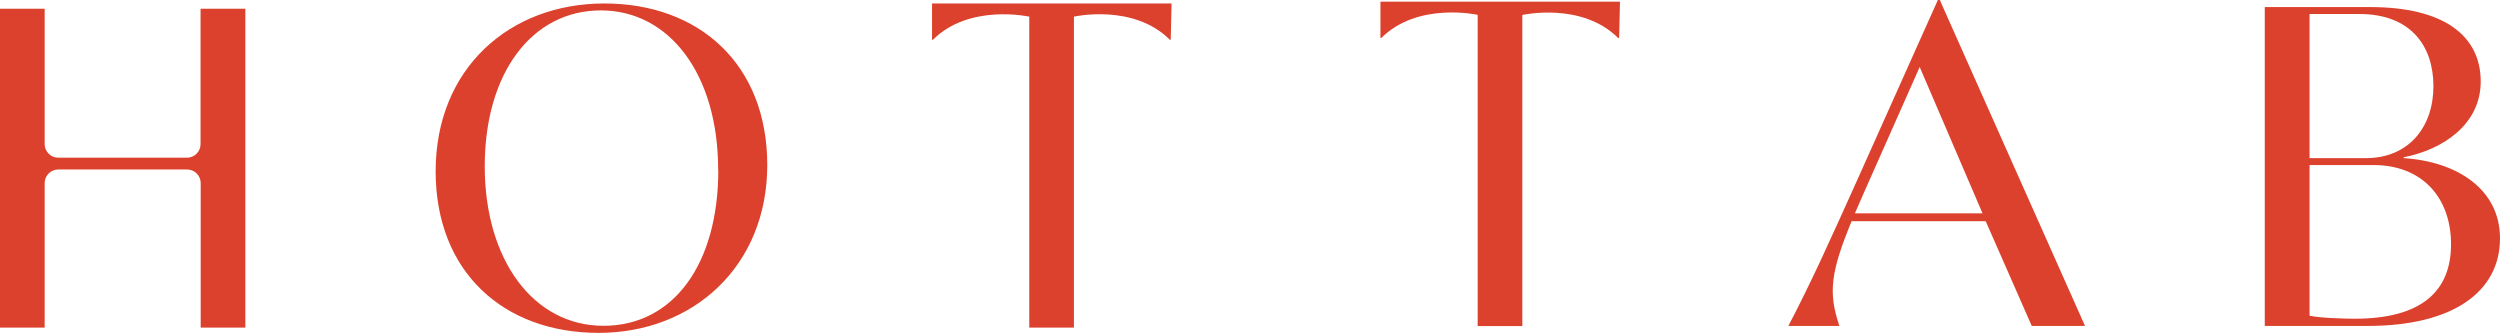
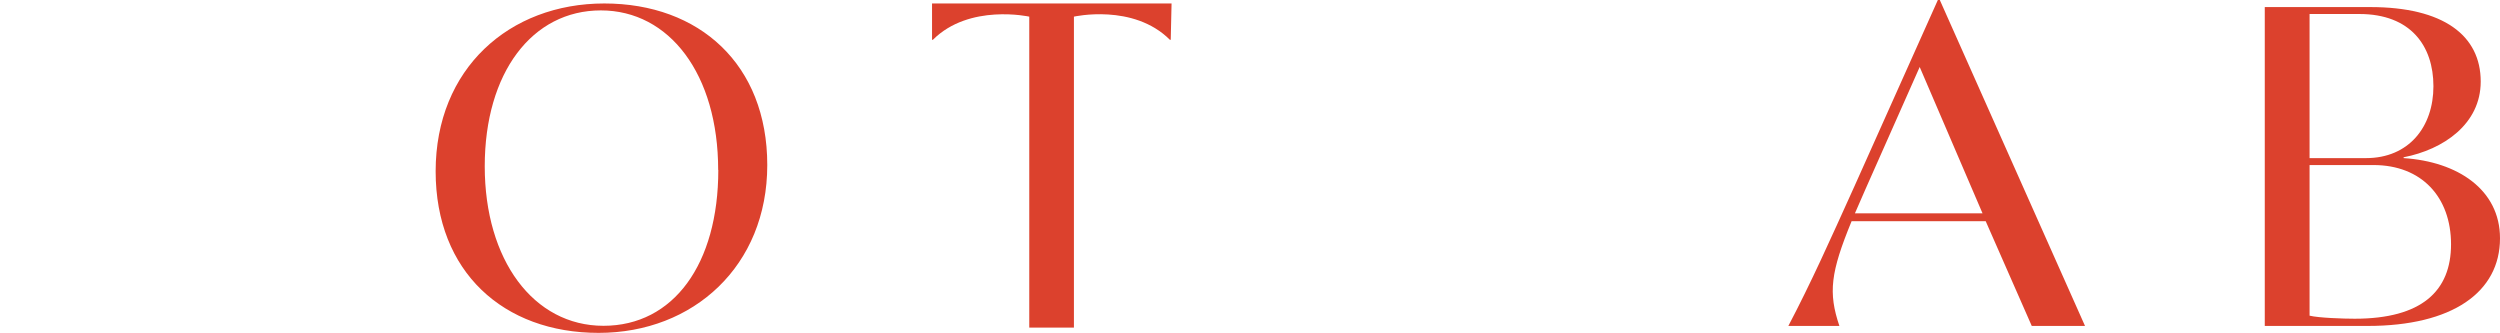
<svg xmlns="http://www.w3.org/2000/svg" id="_レイヤー_2" data-name="レイヤー 2" viewBox="0 0 180.25 24">
  <defs>
    <style>
      .cls-1 {
        fill: #dc412d;
        stroke-width: 0px;
      }
    </style>
  </defs>
  <g id="_レイヤー_2-2" data-name="レイヤー 2">
    <g>
-       <path class="cls-1" d="M17.69.63v22.99h-3.22v-10.42c0-.54-.44-.98-.98-.98H4.2c-.54,0-.98.44-.98.98v10.42H0V.63h3.22v9.76c0,.54.44.98.98.98h9.28c.54,0,.98-.44.98-.98V.63h3.22Z" />
      <path class="cls-1" d="M31.41,12.35C31.41,4.95,36.72.25,43.57.25s11.75,4.39,11.75,11.65-5.31,12.1-12.16,12.1-11.75-4.39-11.75-11.65M51.78,12.25c0-6.89-3.51-11.5-8.46-11.5s-8.37,4.49-8.37,11.24,3.51,11.5,8.56,11.5,8.28-4.45,8.28-11.24" />
      <path class="cls-1" d="M84.41,2.87h-.06c-2.64-2.64-6.92-1.67-6.92-1.67v22.42h-3.22V1.2s-4.32-.96-6.95,1.67h-.06V.25h17.27l-.06,2.62Z" />
-       <path class="cls-1" d="M116.74,2.75h-.06c-2.64-2.64-6.92-1.67-6.92-1.67v22.43h-3.22V1.07s-4.32-.96-6.95,1.67h-.06V.12h17.27l-.06,2.62Z" />
      <path class="cls-1" d="M143.18,15.95h-9.68c-1.52,3.7-1.69,5.15-.88,7.55h-3.68c1.66-3.16,2.97-6.1,4.77-10.08l6.01-13.42h.14l10.47,23.5h-3.84l-3.32-7.55ZM142.94,15.38l-4.53-10.55-3.91,8.81-.76,1.74h9.2Z" />
      <path class="cls-1" d="M180.25,17.18c0,3.89-3.44,6.32-9.54,6.32h-7.42V.51h7.61c5.28,0,7.96,2.05,7.96,5.37,0,3.06-2.68,4.9-5.56,5.46v.06c3.89.25,6.95,2.27,6.95,5.78M170.12,1.01h-3.6v10.39h4.07c3.1,0,4.86-2.27,4.86-5.18s-1.64-5.21-5.34-5.21M176.72,17.62c0-3.41-2.12-5.72-5.59-5.72h-4.61v10.86c.66.16,2.43.22,3.25.22,4.83,0,6.95-1.99,6.95-5.37" />
    </g>
  </g>
</svg>